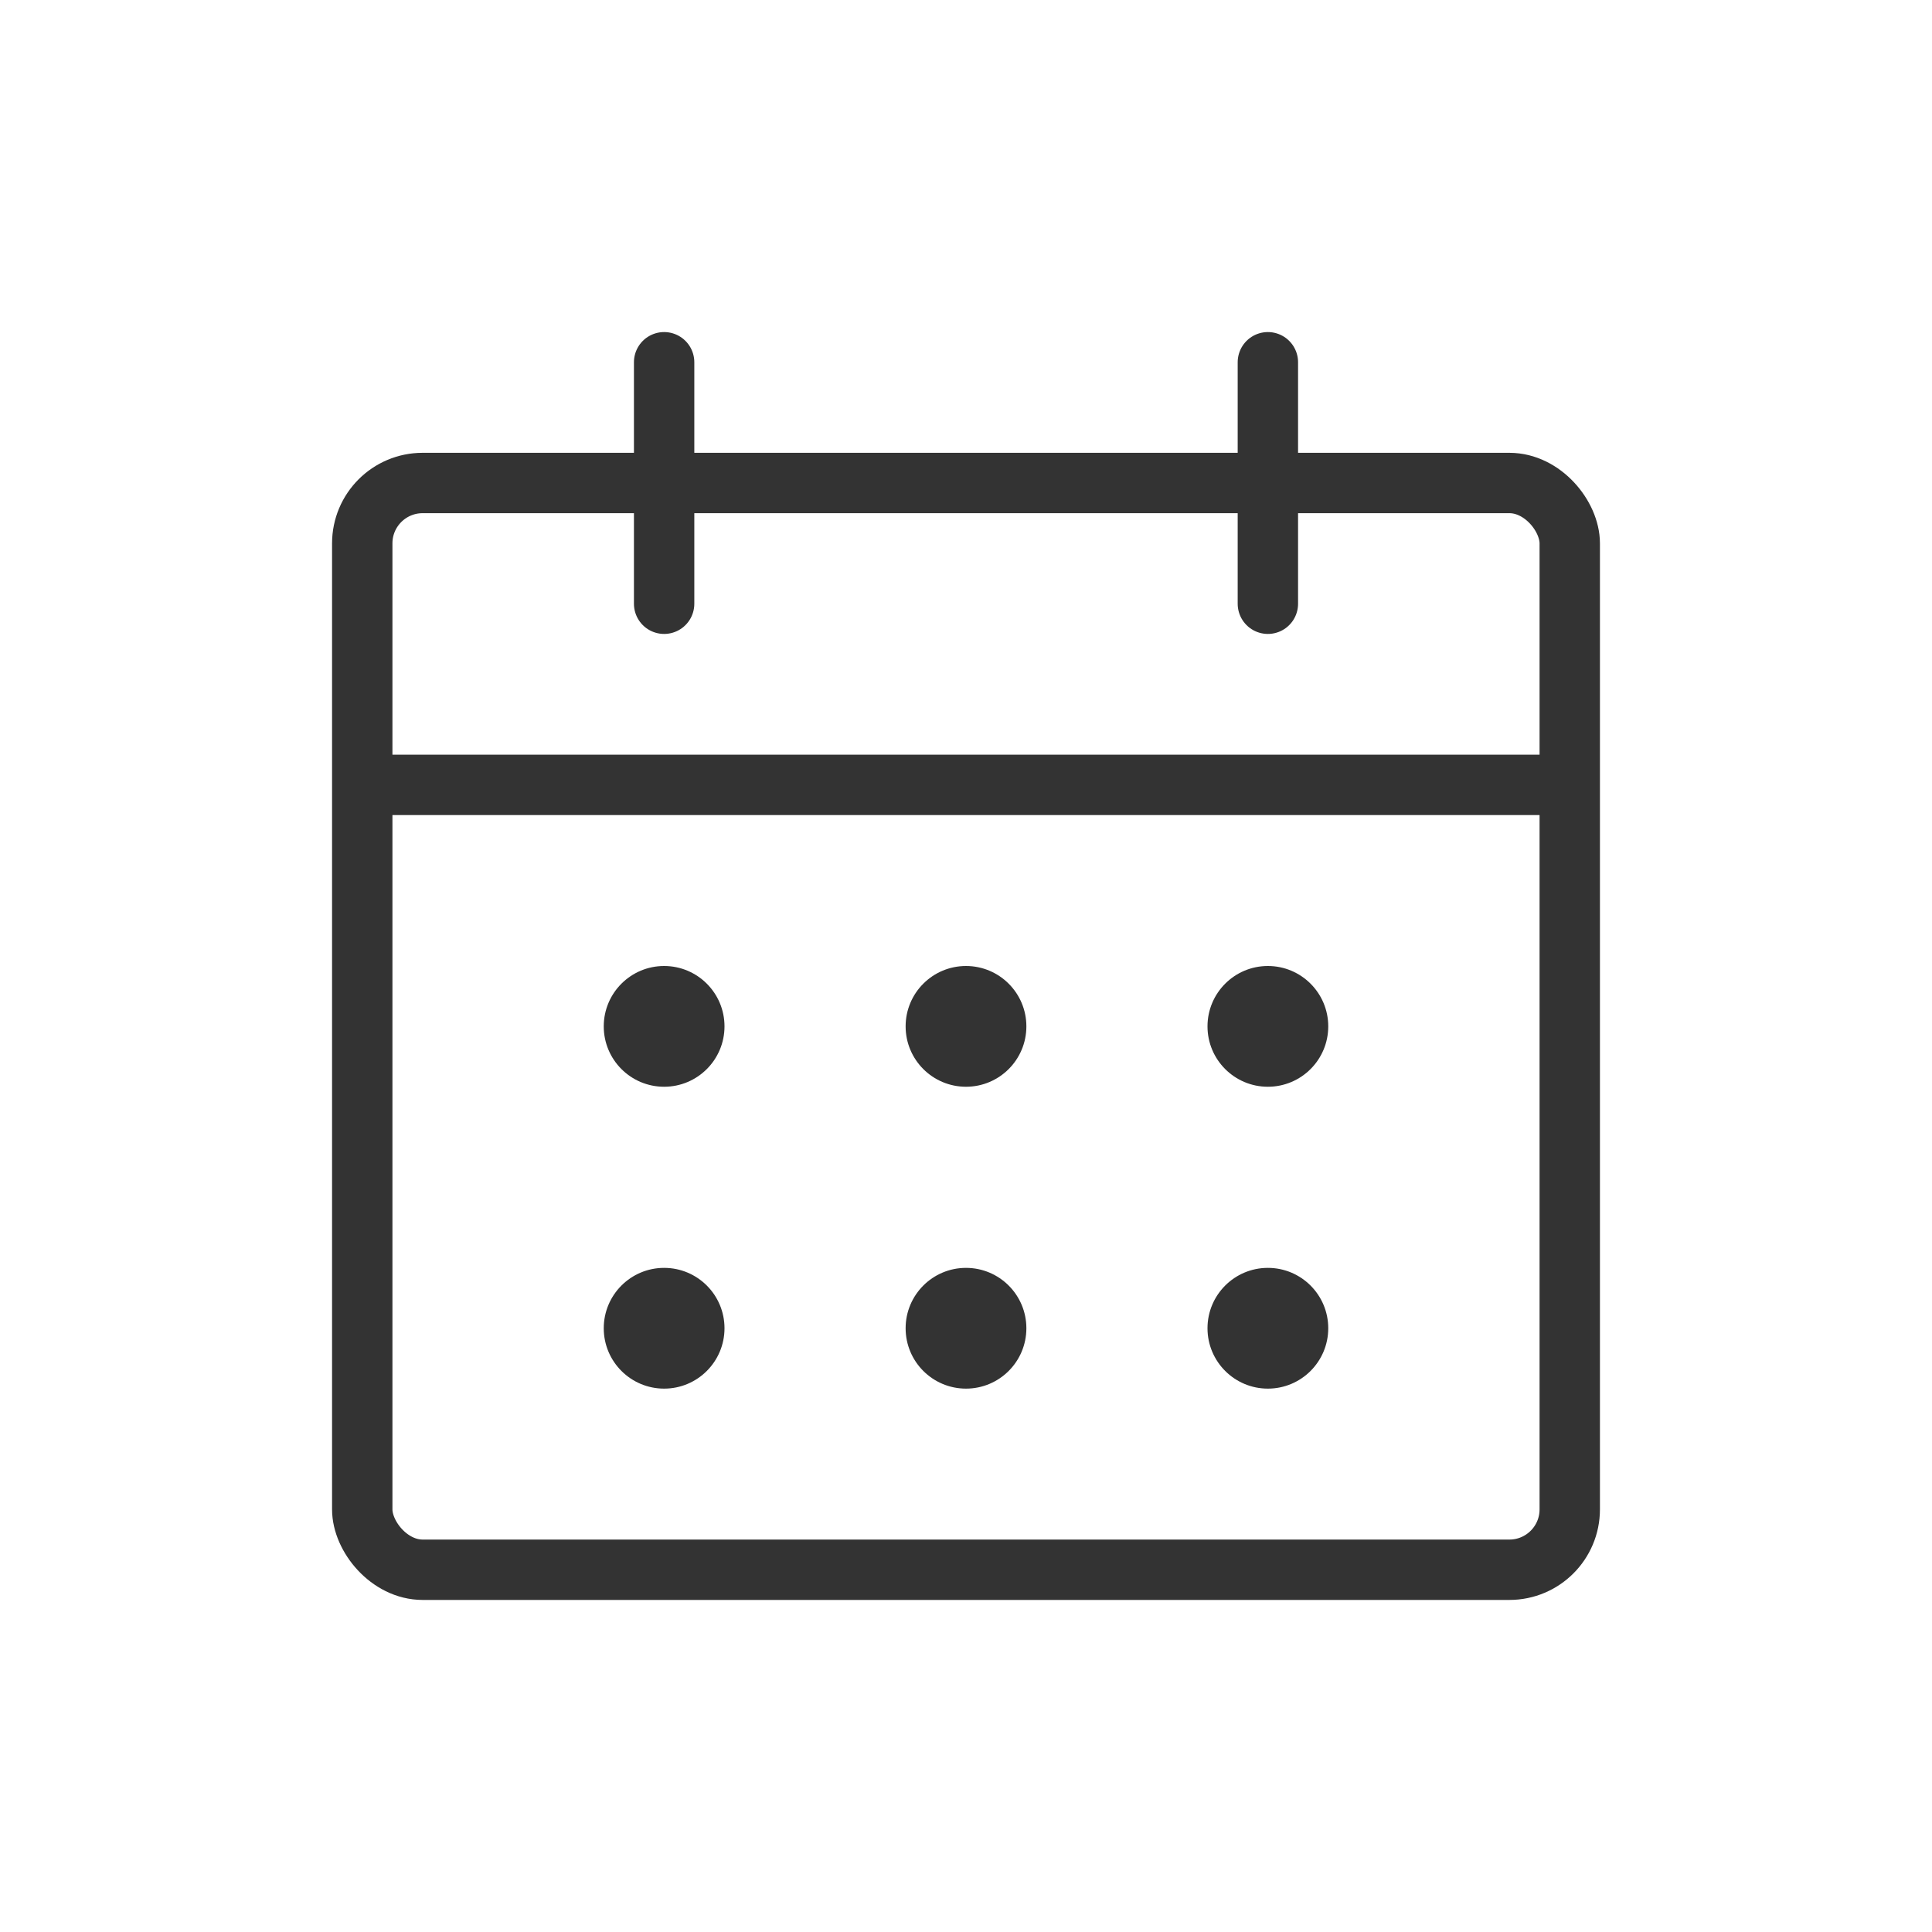
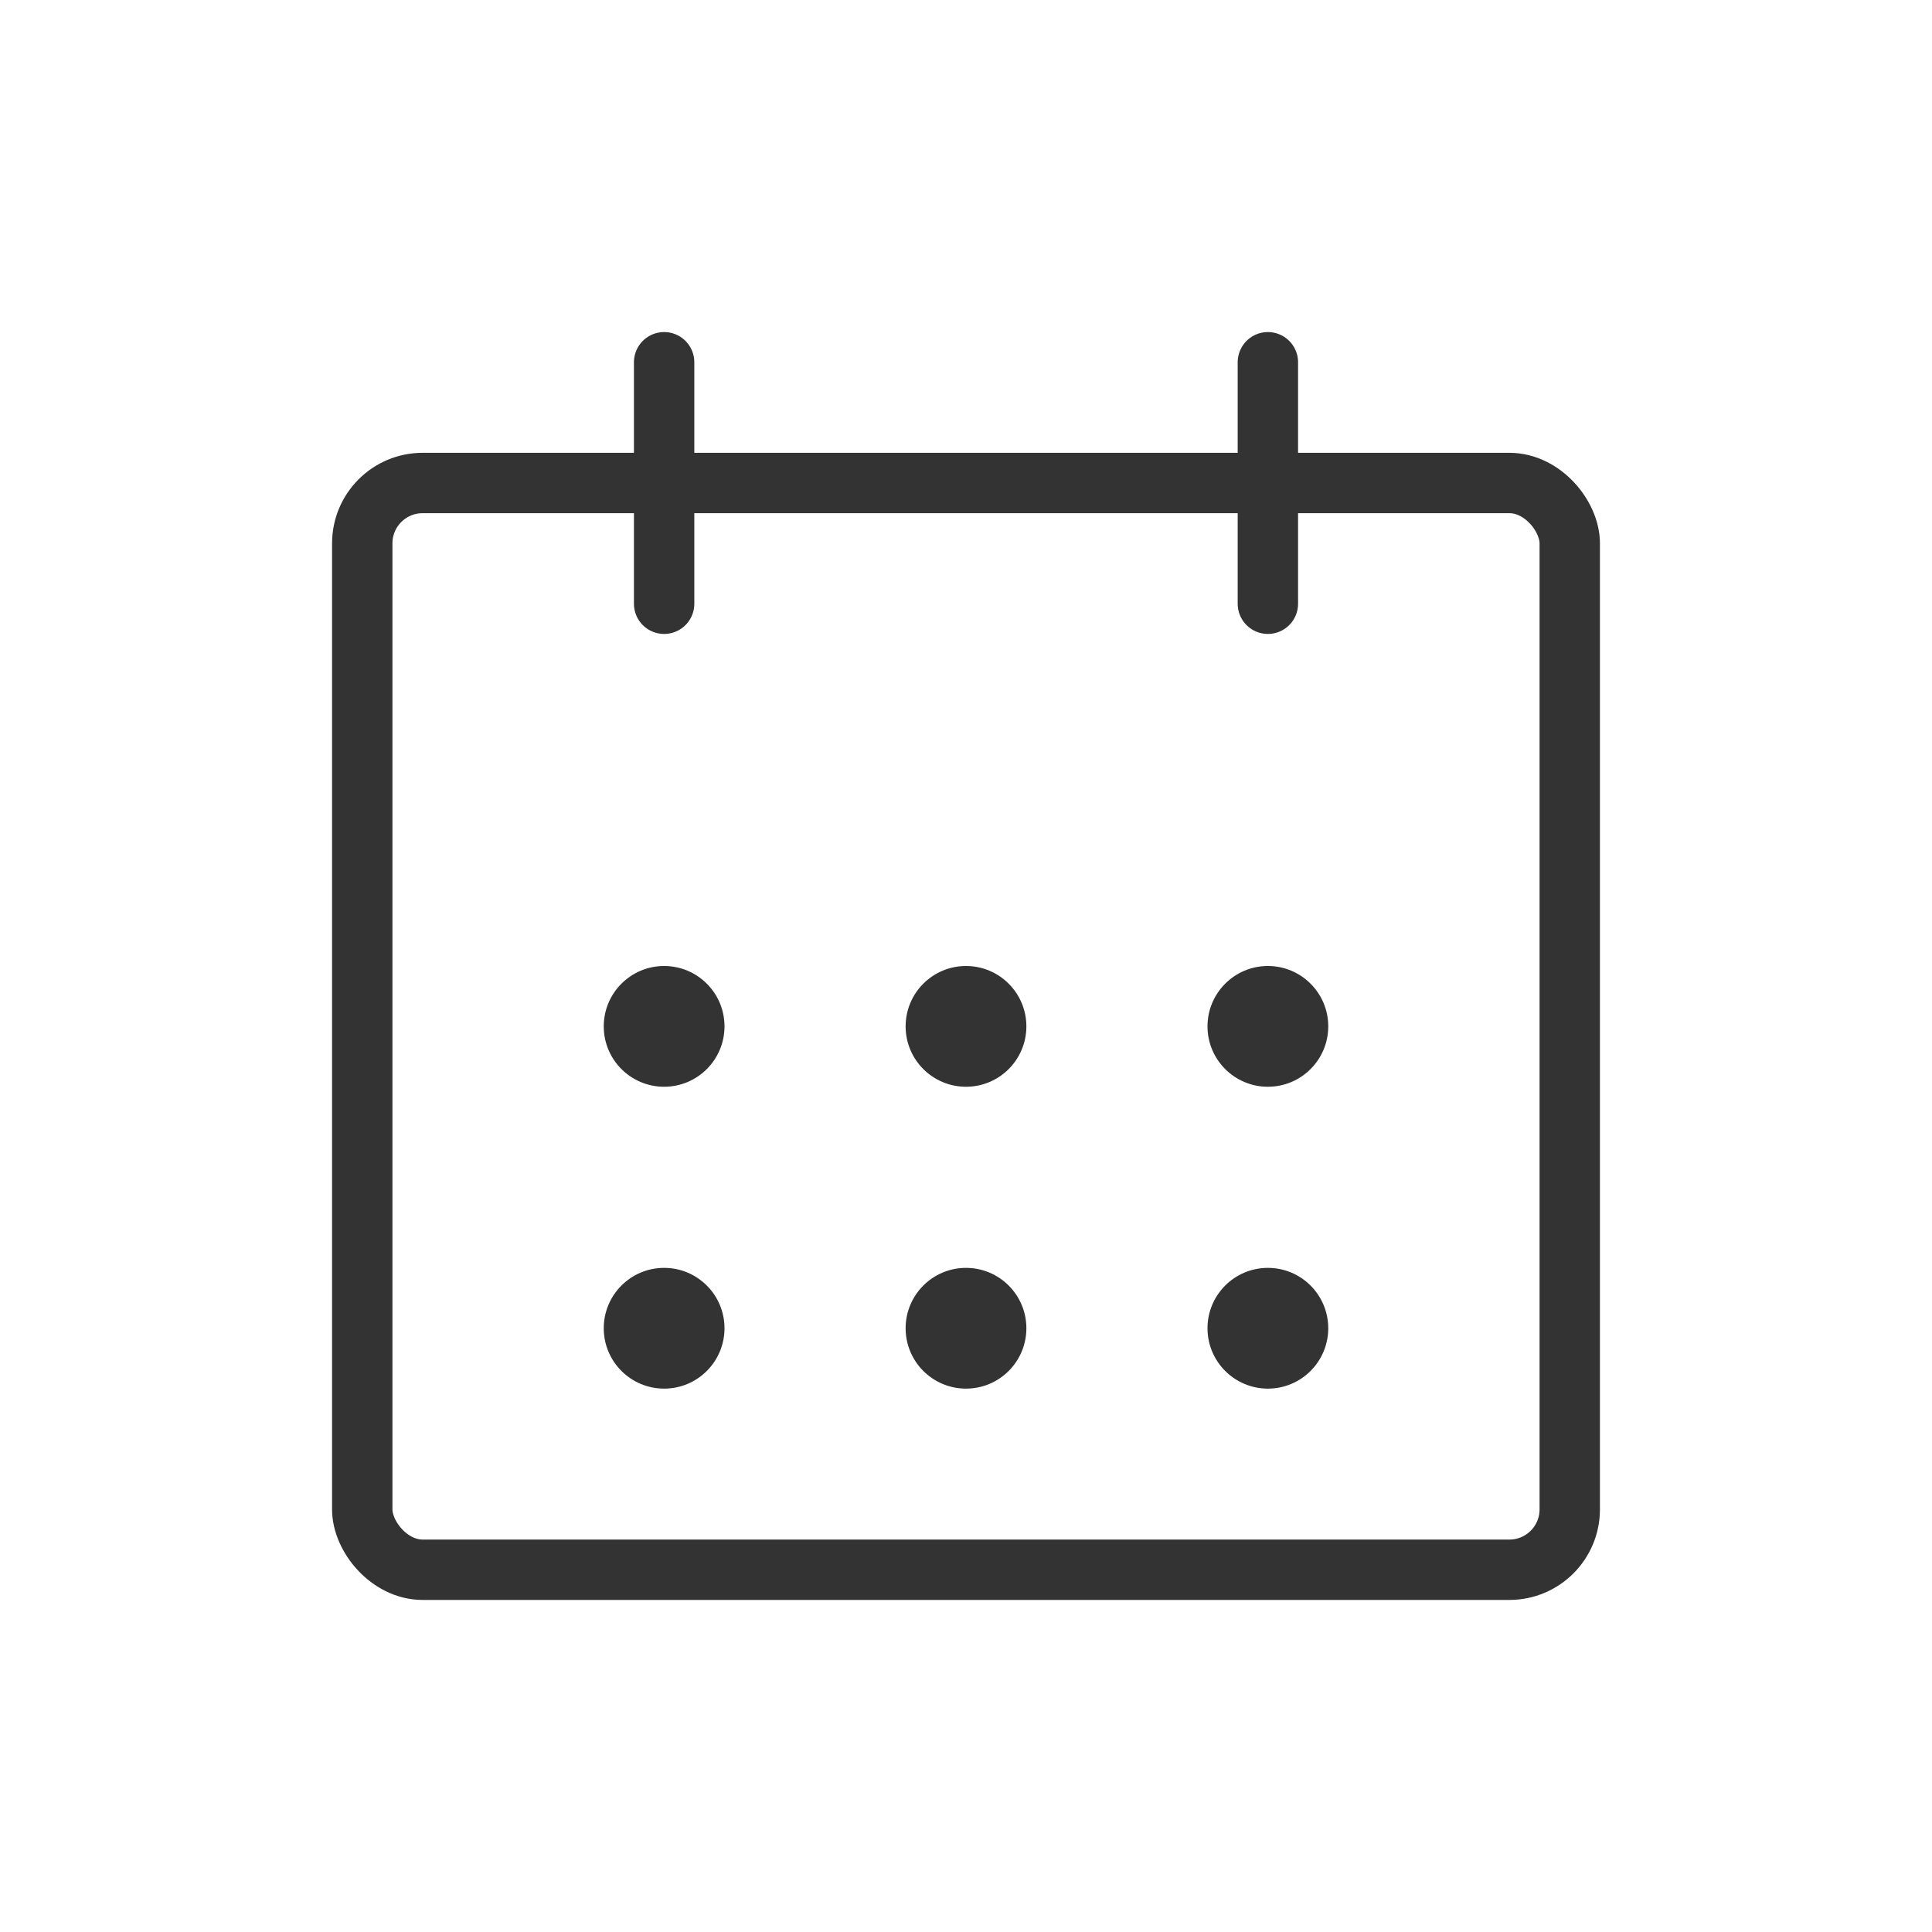
<svg xmlns="http://www.w3.org/2000/svg" width="64" height="64" viewBox="0 0 64 64" fill="none">
  <rect x="12" y="16" width="40" height="36" rx="2" stroke="#333333" stroke-width="2" />
-   <path d="M12 26H52" stroke="#333333" stroke-width="2" />
  <path d="M22 12V20" stroke="#333333" stroke-width="2" stroke-linecap="round" />
  <path d="M42 12V20" stroke="#333333" stroke-width="2" stroke-linecap="round" />
  <circle cx="22" cy="34" r="2" fill="#333333" />
  <circle cx="32" cy="34" r="2" fill="#333333" />
  <circle cx="42" cy="34" r="2" fill="#333333" />
  <circle cx="22" cy="44" r="2" fill="#333333" />
  <circle cx="32" cy="44" r="2" fill="#333333" />
  <circle cx="42" cy="44" r="2" fill="#333333" />
</svg>